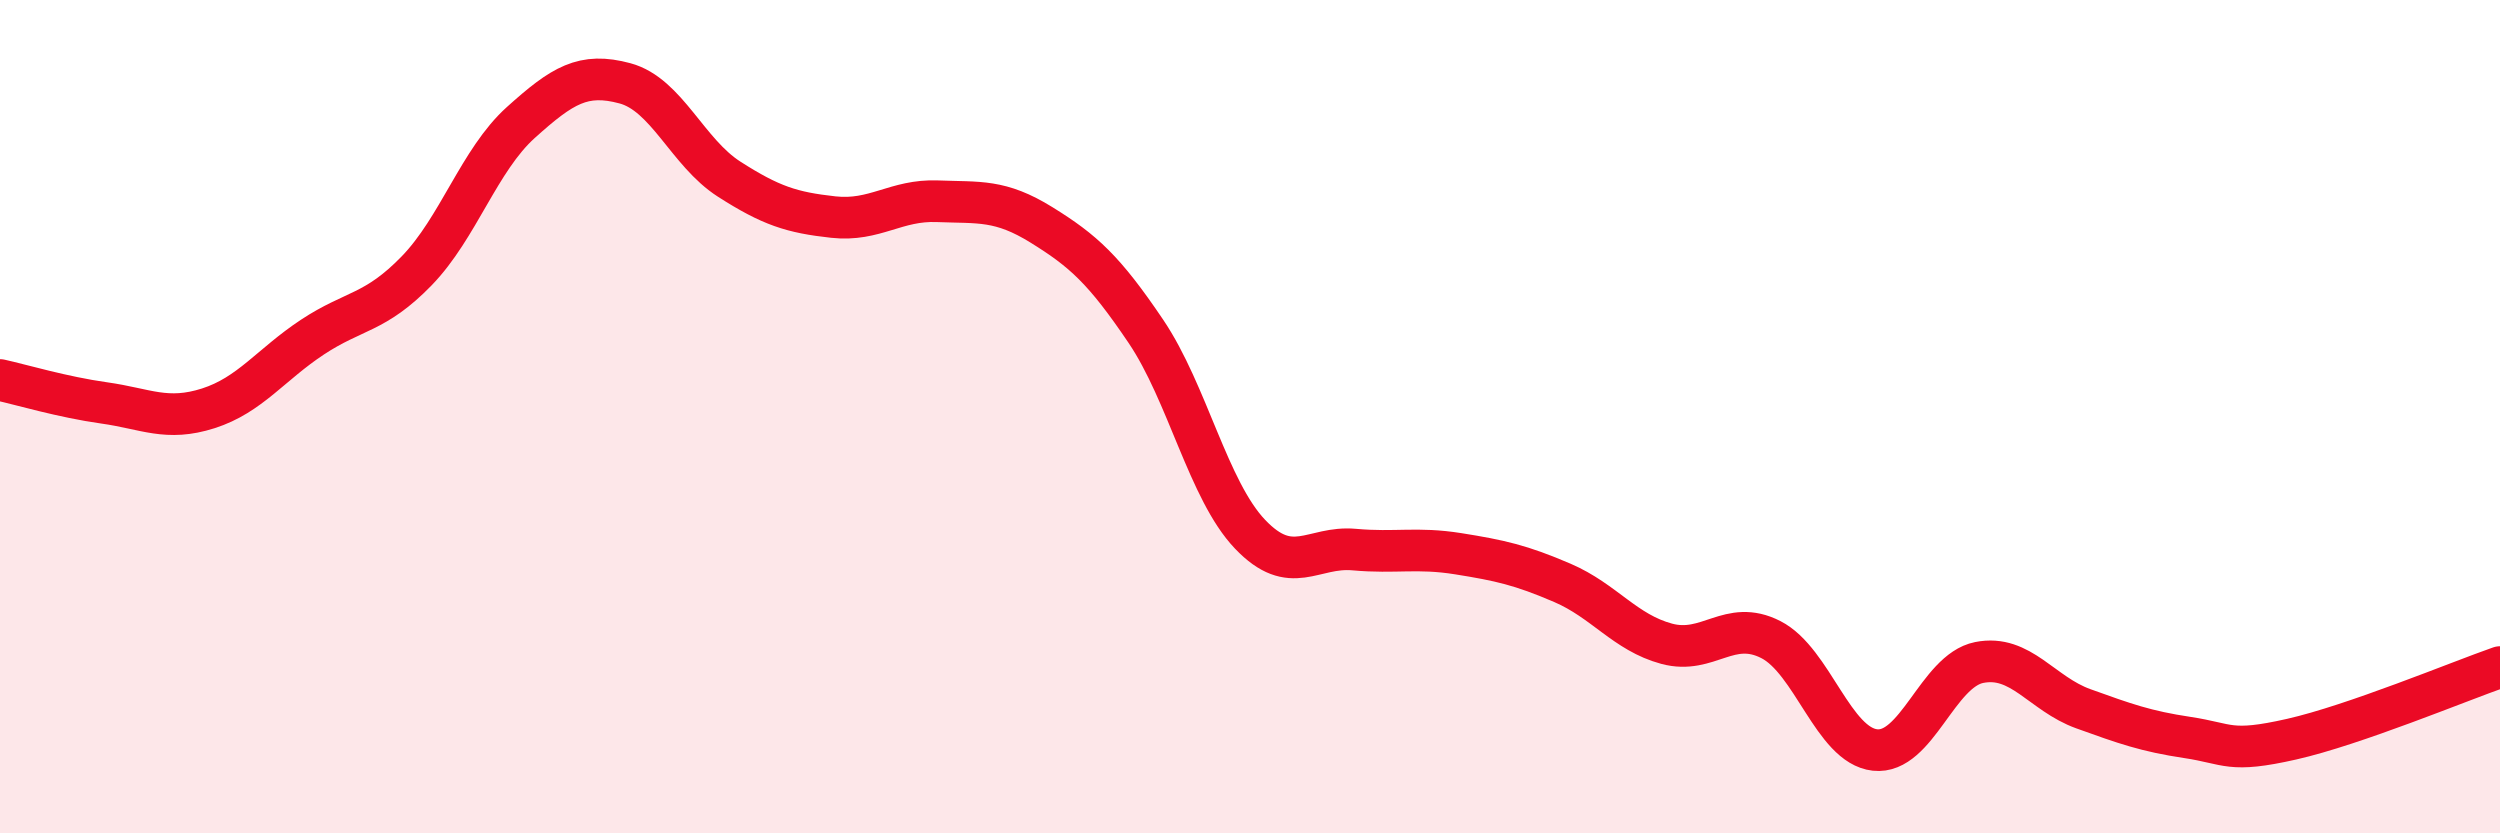
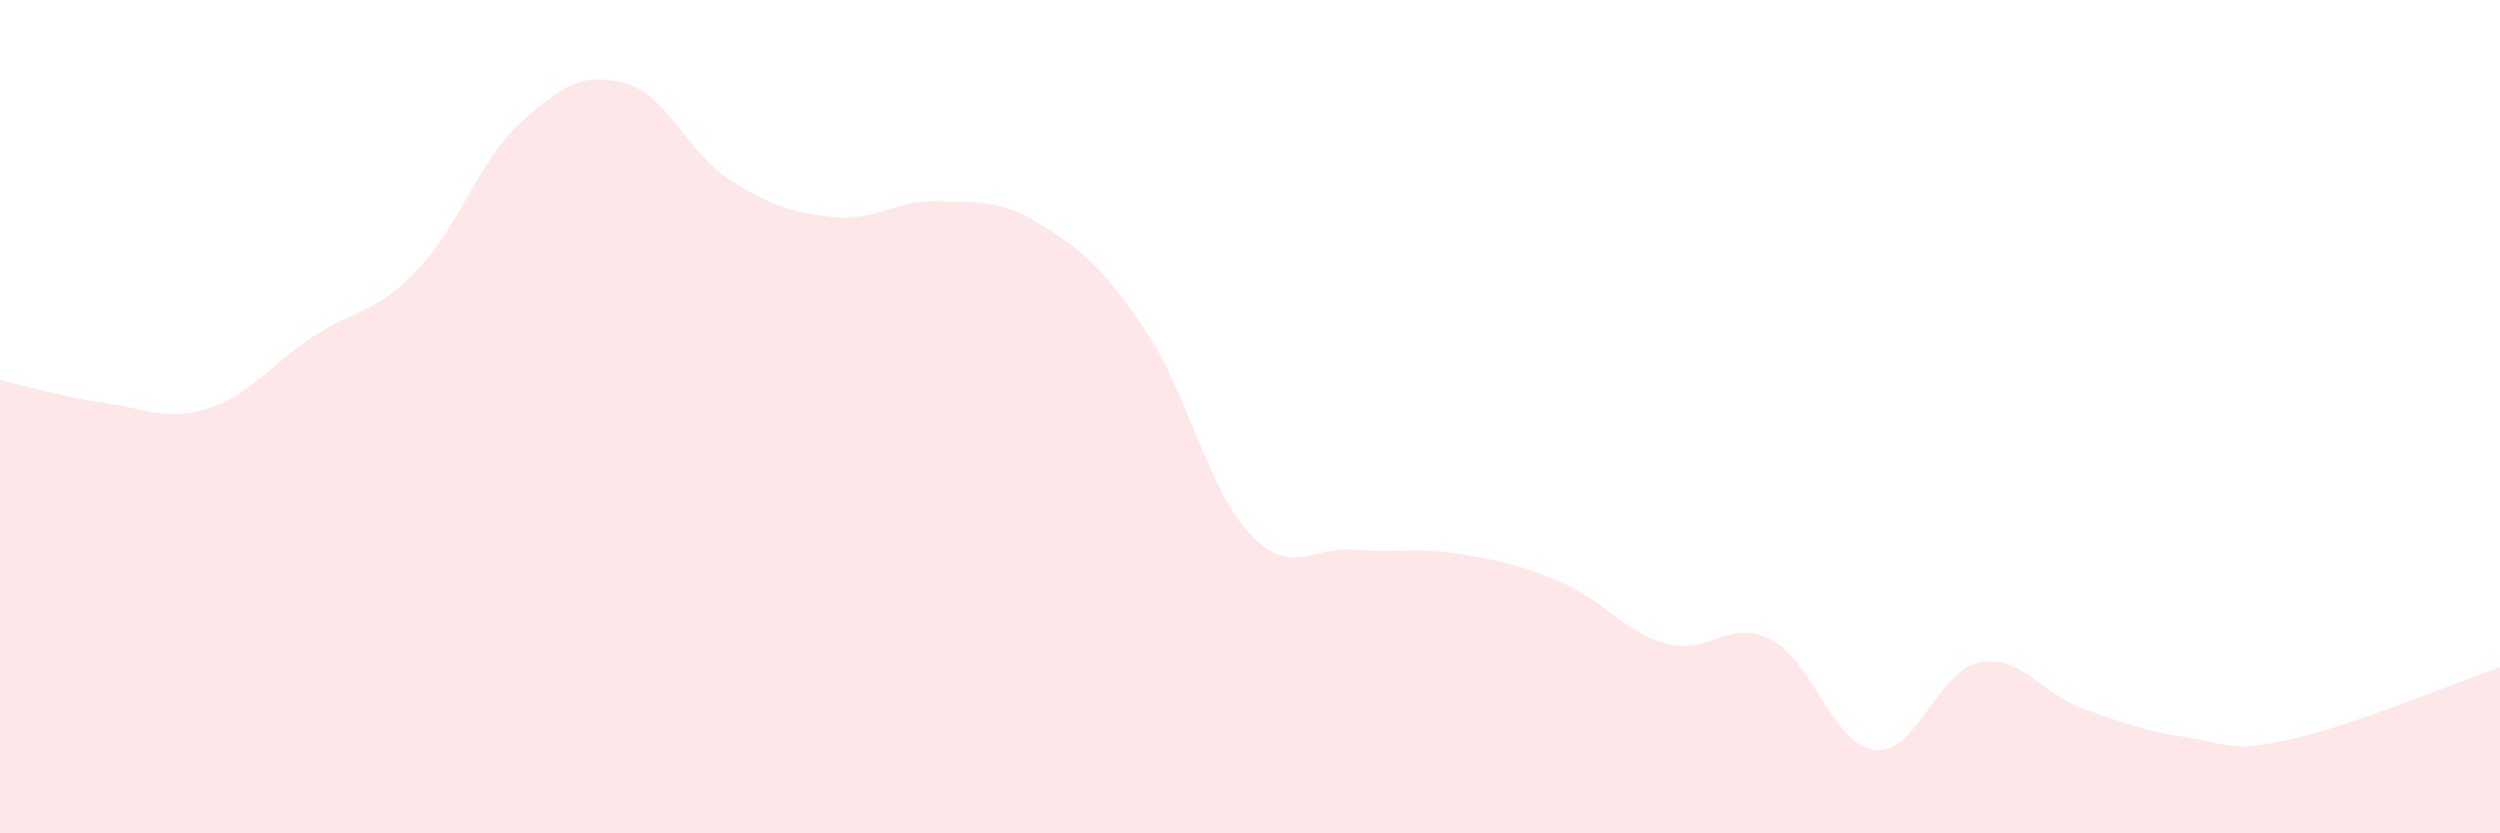
<svg xmlns="http://www.w3.org/2000/svg" width="60" height="20" viewBox="0 0 60 20">
  <path d="M 0,9.12 C 0.5,9.23 1.5,9.53 2.5,9.67 C 3.5,9.81 4,10.12 5,9.8 C 6,9.48 6.5,8.75 7.5,8.09 C 8.5,7.43 9,7.53 10,6.5 C 11,5.47 11.5,3.84 12.5,2.94 C 13.5,2.04 14,1.73 15,2 C 16,2.27 16.5,3.66 17.5,4.3 C 18.5,4.94 19,5.1 20,5.21 C 21,5.32 21.5,4.79 22.5,4.83 C 23.5,4.87 24,4.78 25,5.4 C 26,6.02 26.5,6.47 27.5,7.95 C 28.5,9.43 29,11.77 30,12.82 C 31,13.87 31.5,13.1 32.5,13.19 C 33.5,13.28 34,13.13 35,13.29 C 36,13.45 36.5,13.56 37.5,13.99 C 38.5,14.42 39,15.18 40,15.45 C 41,15.72 41.5,14.84 42.5,15.35 C 43.5,15.86 44,17.89 45,18 C 46,18.11 46.5,16.1 47.5,15.9 C 48.5,15.7 49,16.65 50,17.01 C 51,17.37 51.5,17.55 52.5,17.7 C 53.5,17.85 53.5,18.08 55,17.74 C 56.5,17.4 59,16.36 60,16.01L60 20L0 20Z" fill="#EB0A25" opacity="0.1" stroke-linecap="round" stroke-linejoin="round" />
-   <path d="M 0,9.12 C 0.5,9.23 1.5,9.53 2.5,9.67 C 3.5,9.81 4,10.12 5,9.8 C 6,9.48 6.5,8.75 7.5,8.09 C 8.5,7.43 9,7.53 10,6.5 C 11,5.47 11.5,3.84 12.5,2.94 C 13.5,2.04 14,1.73 15,2 C 16,2.27 16.5,3.66 17.5,4.3 C 18.5,4.94 19,5.1 20,5.21 C 21,5.32 21.5,4.79 22.5,4.83 C 23.5,4.87 24,4.78 25,5.4 C 26,6.02 26.5,6.47 27.5,7.95 C 28.5,9.43 29,11.77 30,12.82 C 31,13.87 31.5,13.1 32.5,13.19 C 33.5,13.28 34,13.13 35,13.29 C 36,13.45 36.5,13.56 37.5,13.99 C 38.5,14.42 39,15.18 40,15.45 C 41,15.72 41.5,14.84 42.5,15.35 C 43.5,15.86 44,17.89 45,18 C 46,18.11 46.5,16.1 47.5,15.9 C 48.5,15.7 49,16.65 50,17.01 C 51,17.37 51.5,17.55 52.5,17.7 C 53.5,17.85 53.5,18.08 55,17.74 C 56.5,17.4 59,16.36 60,16.01" stroke="#EB0A25" stroke-width="1" fill="none" stroke-linecap="round" stroke-linejoin="round" />
</svg>